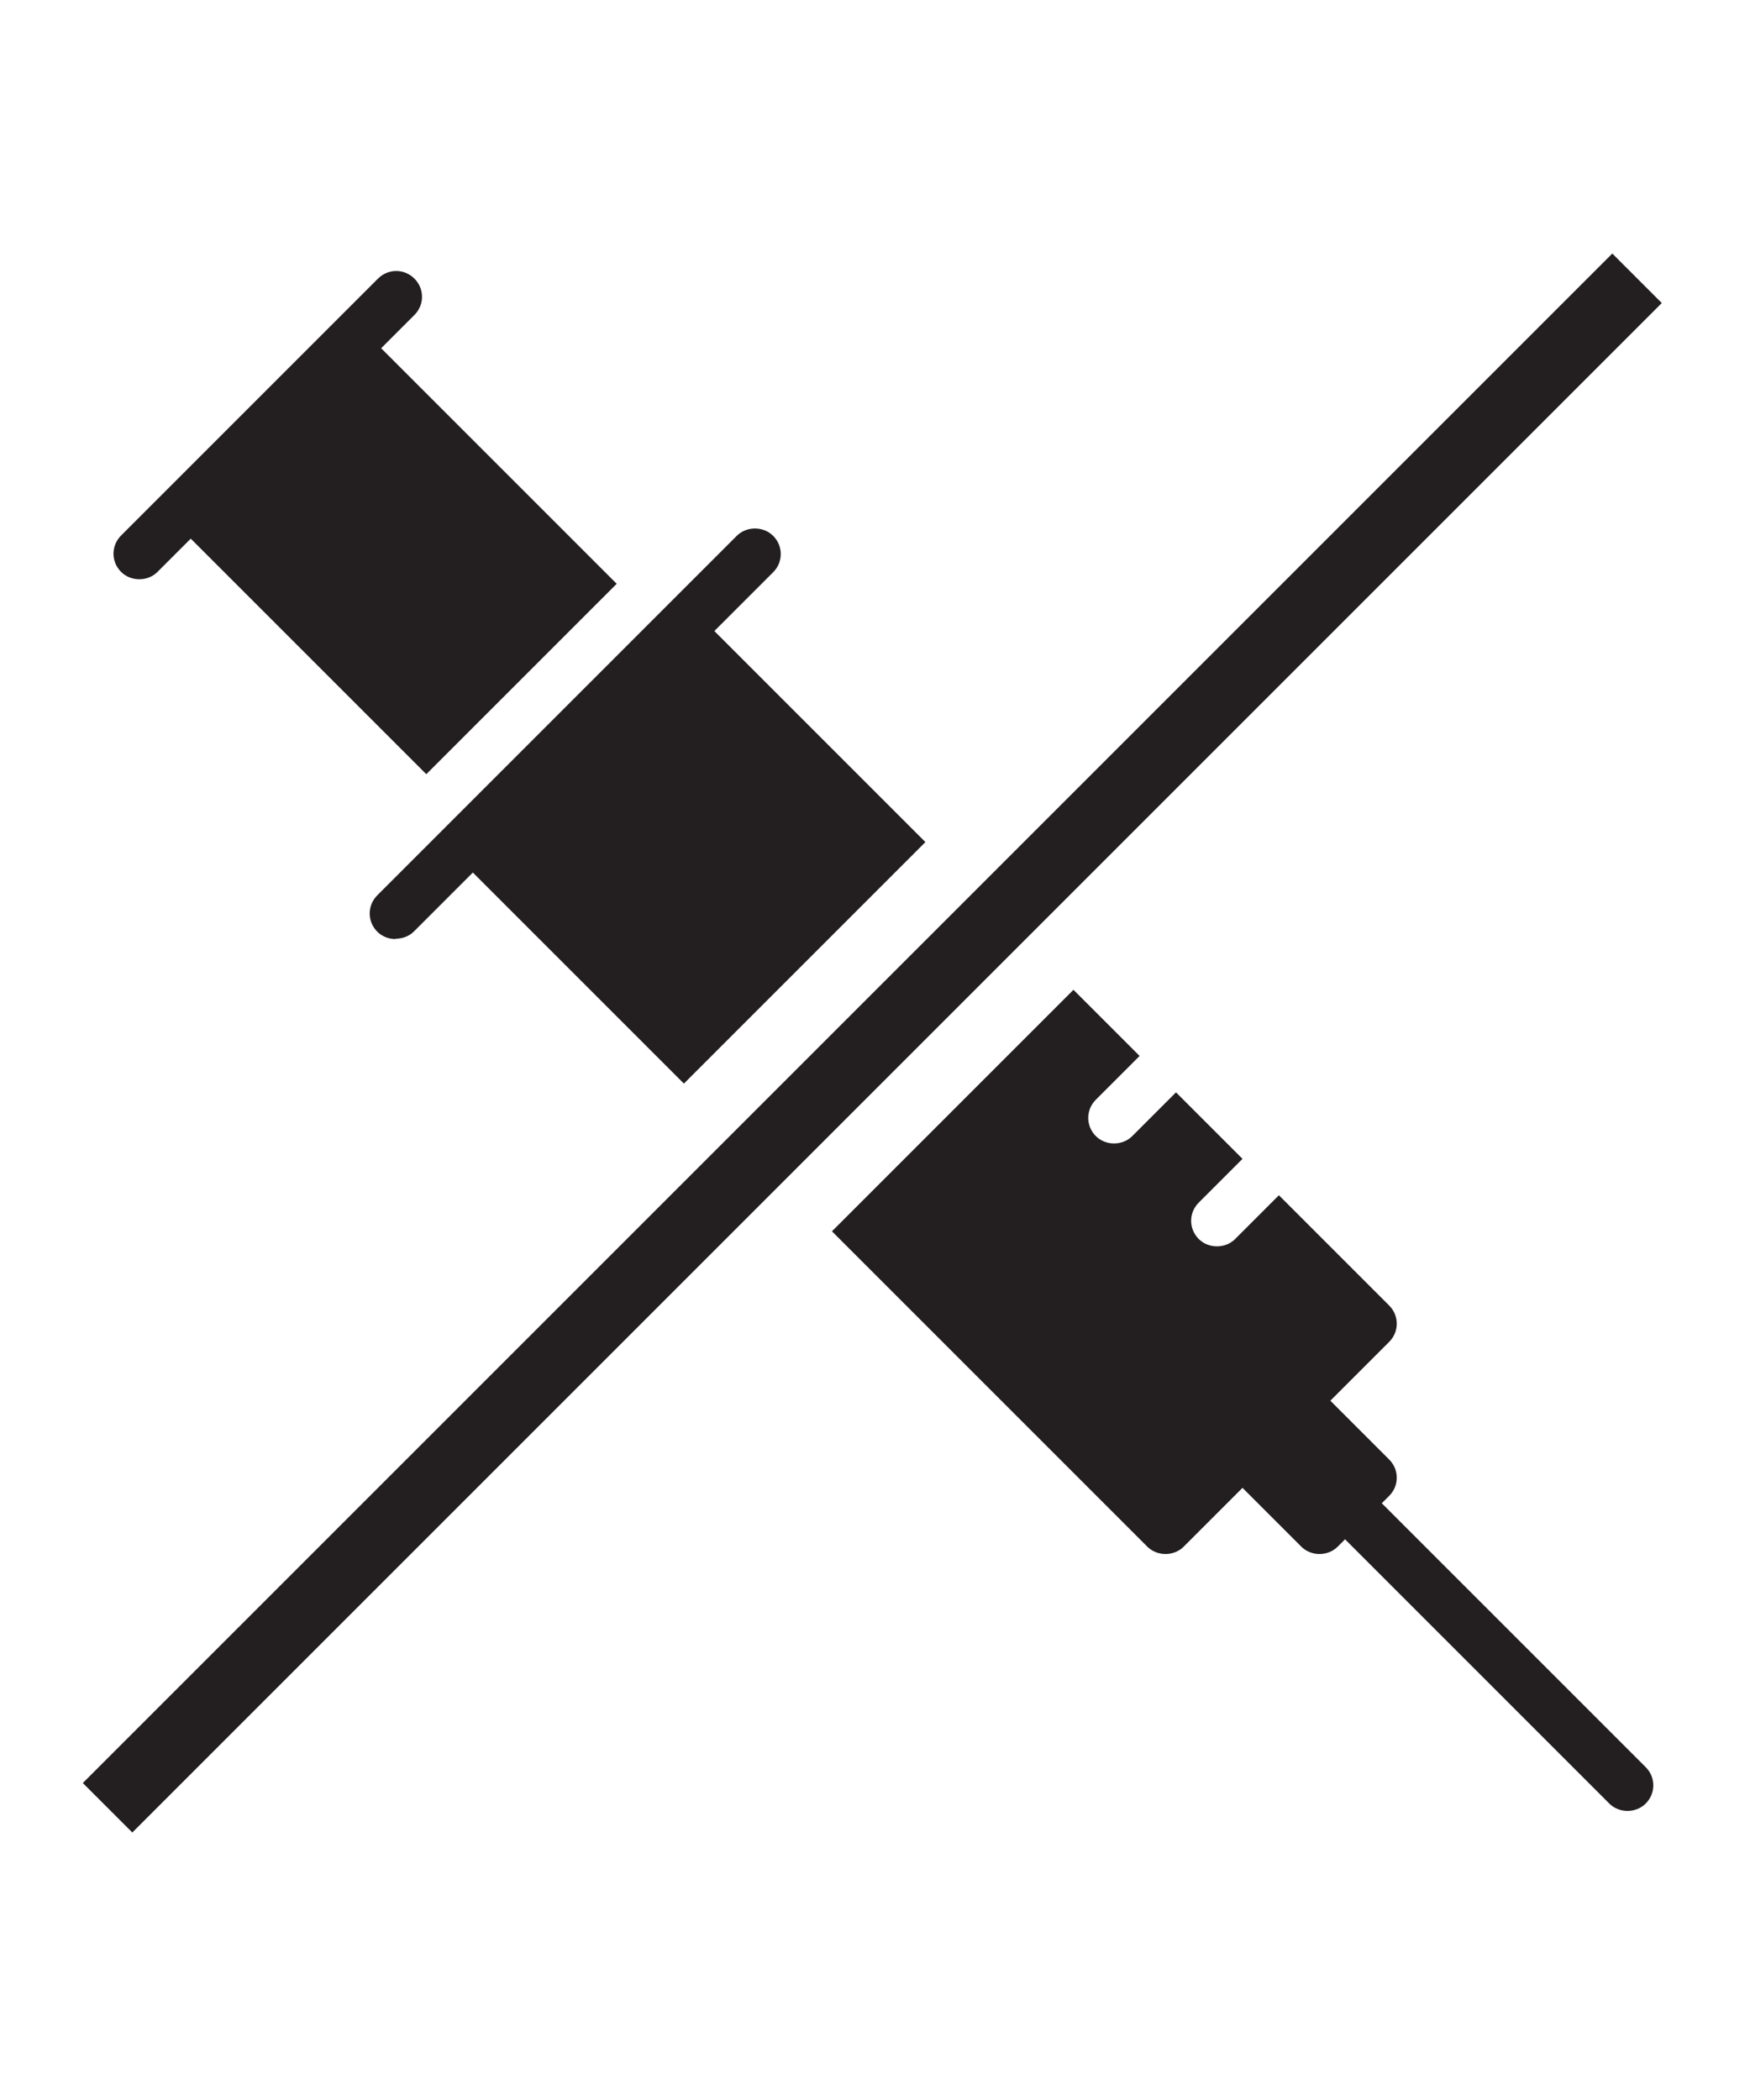
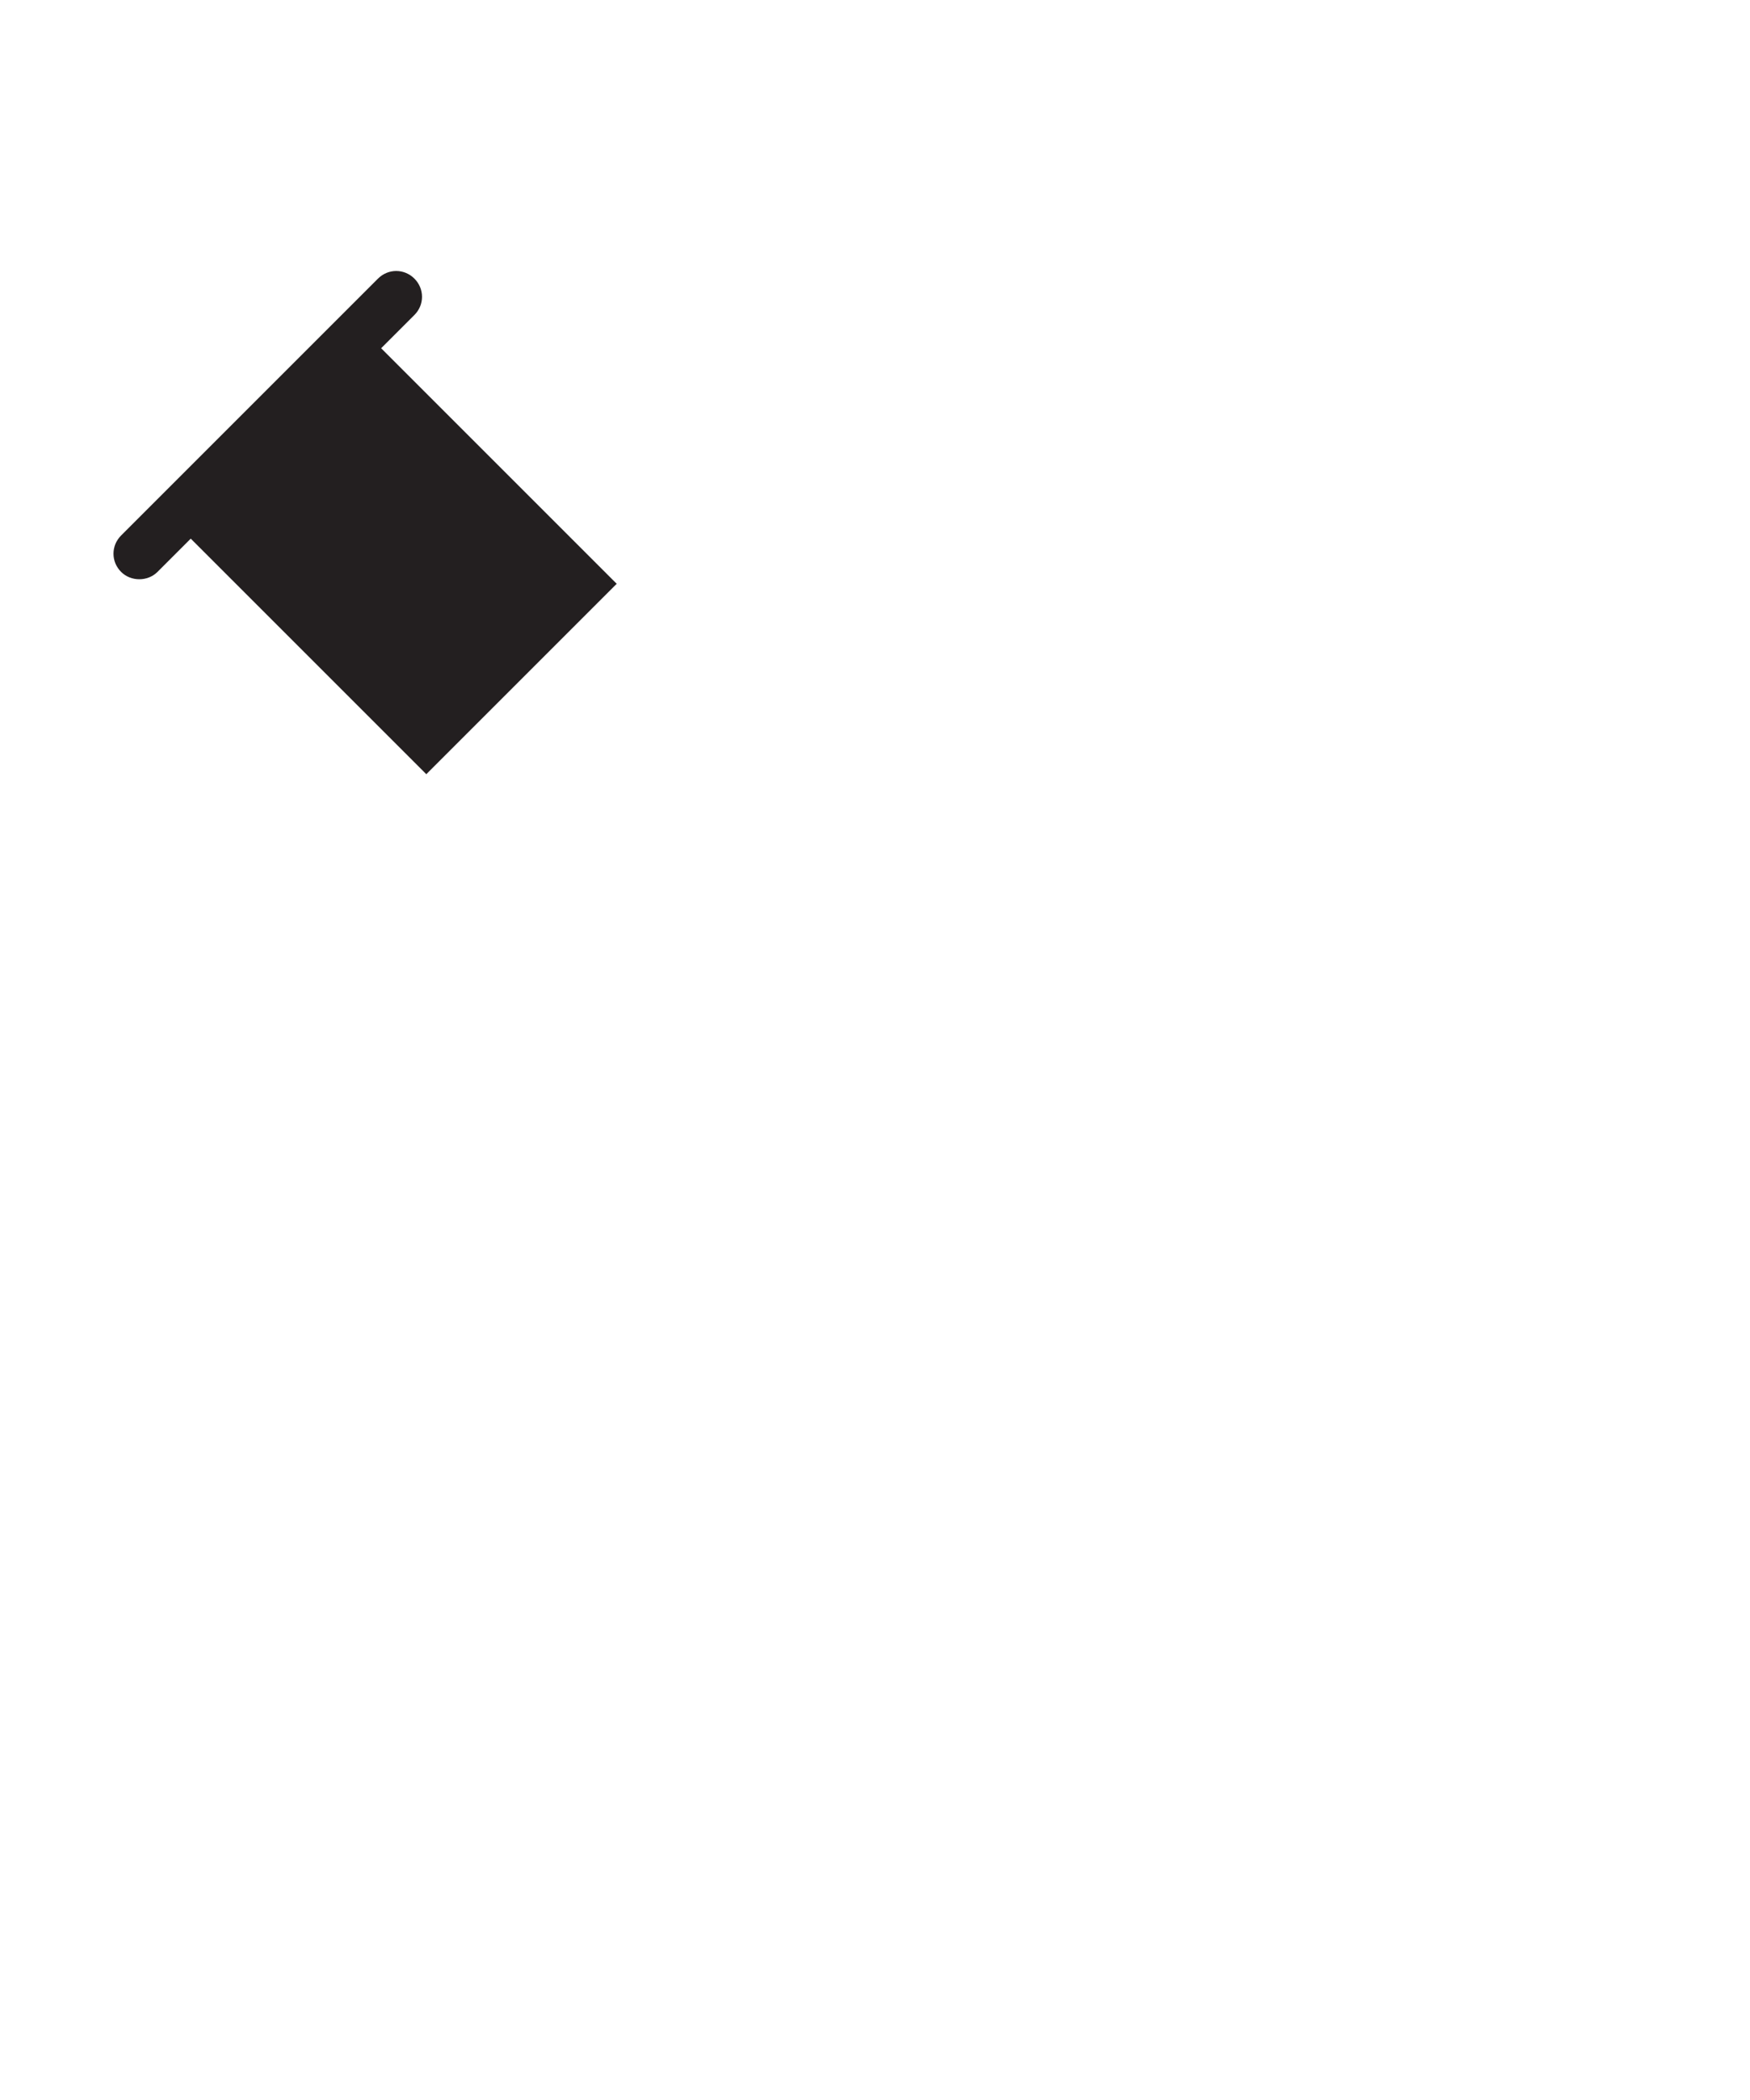
<svg xmlns="http://www.w3.org/2000/svg" id="Layer_1" viewBox="0 0 50 60">
  <defs>
    <style>.cls-1{fill:#231f20;}</style>
  </defs>
  <path class="cls-1" d="m3.46,15.3l1.47-1.47,4.4-4.4,1.47-1.47c.29-.29.75-.29,1.04,0s.29.75,0,1.04l-.95.95,6.73,6.73-5.44,5.44-6.73-6.73-.95.95c-.14.14-.33.21-.52.21s-.38-.07-.52-.21c-.29-.29-.29-.75,0-1.04Z" />
-   <path class="cls-1" d="m11.31,26.82c.19,0,.38-.07.52-.21l1.68-1.68,6.03,6.03,6.9-6.9-6.03-6.03,1.68-1.68c.29-.29.29-.75,0-1.04-.14-.14-.33-.21-.52-.21s-.38.07-.52.21l-2.2,2.2-5.87,5.87-2.2,2.2c-.29.29-.29.75,0,1.04.14.14.33.21.52.21Z" />
-   <path class="cls-1" d="m39.48,42.95l.21-.21c.29-.29.29-.75,0-1.04l-1.68-1.68,1.68-1.68c.29-.29.29-.75,0-1.04l-3.15-3.15-1.25,1.25c-.14.14-.33.21-.52.21s-.38-.07-.52-.21c-.29-.29-.29-.75,0-1.04l1.25-1.25-1.9-1.9-1.25,1.25c-.14.14-.33.21-.52.21s-.38-.07-.52-.21c-.29-.29-.29-.75,0-1.04l1.25-1.25-1.89-1.89-6.9,6.9,9.01,9.01c.14.14.33.21.52.21s.38-.07.52-.21l1.68-1.68,1.68,1.68c.14.14.33.21.52.21s.38-.07.52-.21l.21-.21,7.55,7.55c.14.14.33.21.52.21s.38-.07.52-.21c.29-.29.29-.75,0-1.04l-7.55-7.55Z" />
-   <rect class="cls-1" x="-5.98" y="28.8" width="61.8" height="2" transform="translate(-13.77 26.35) rotate(-45)" />
</svg>